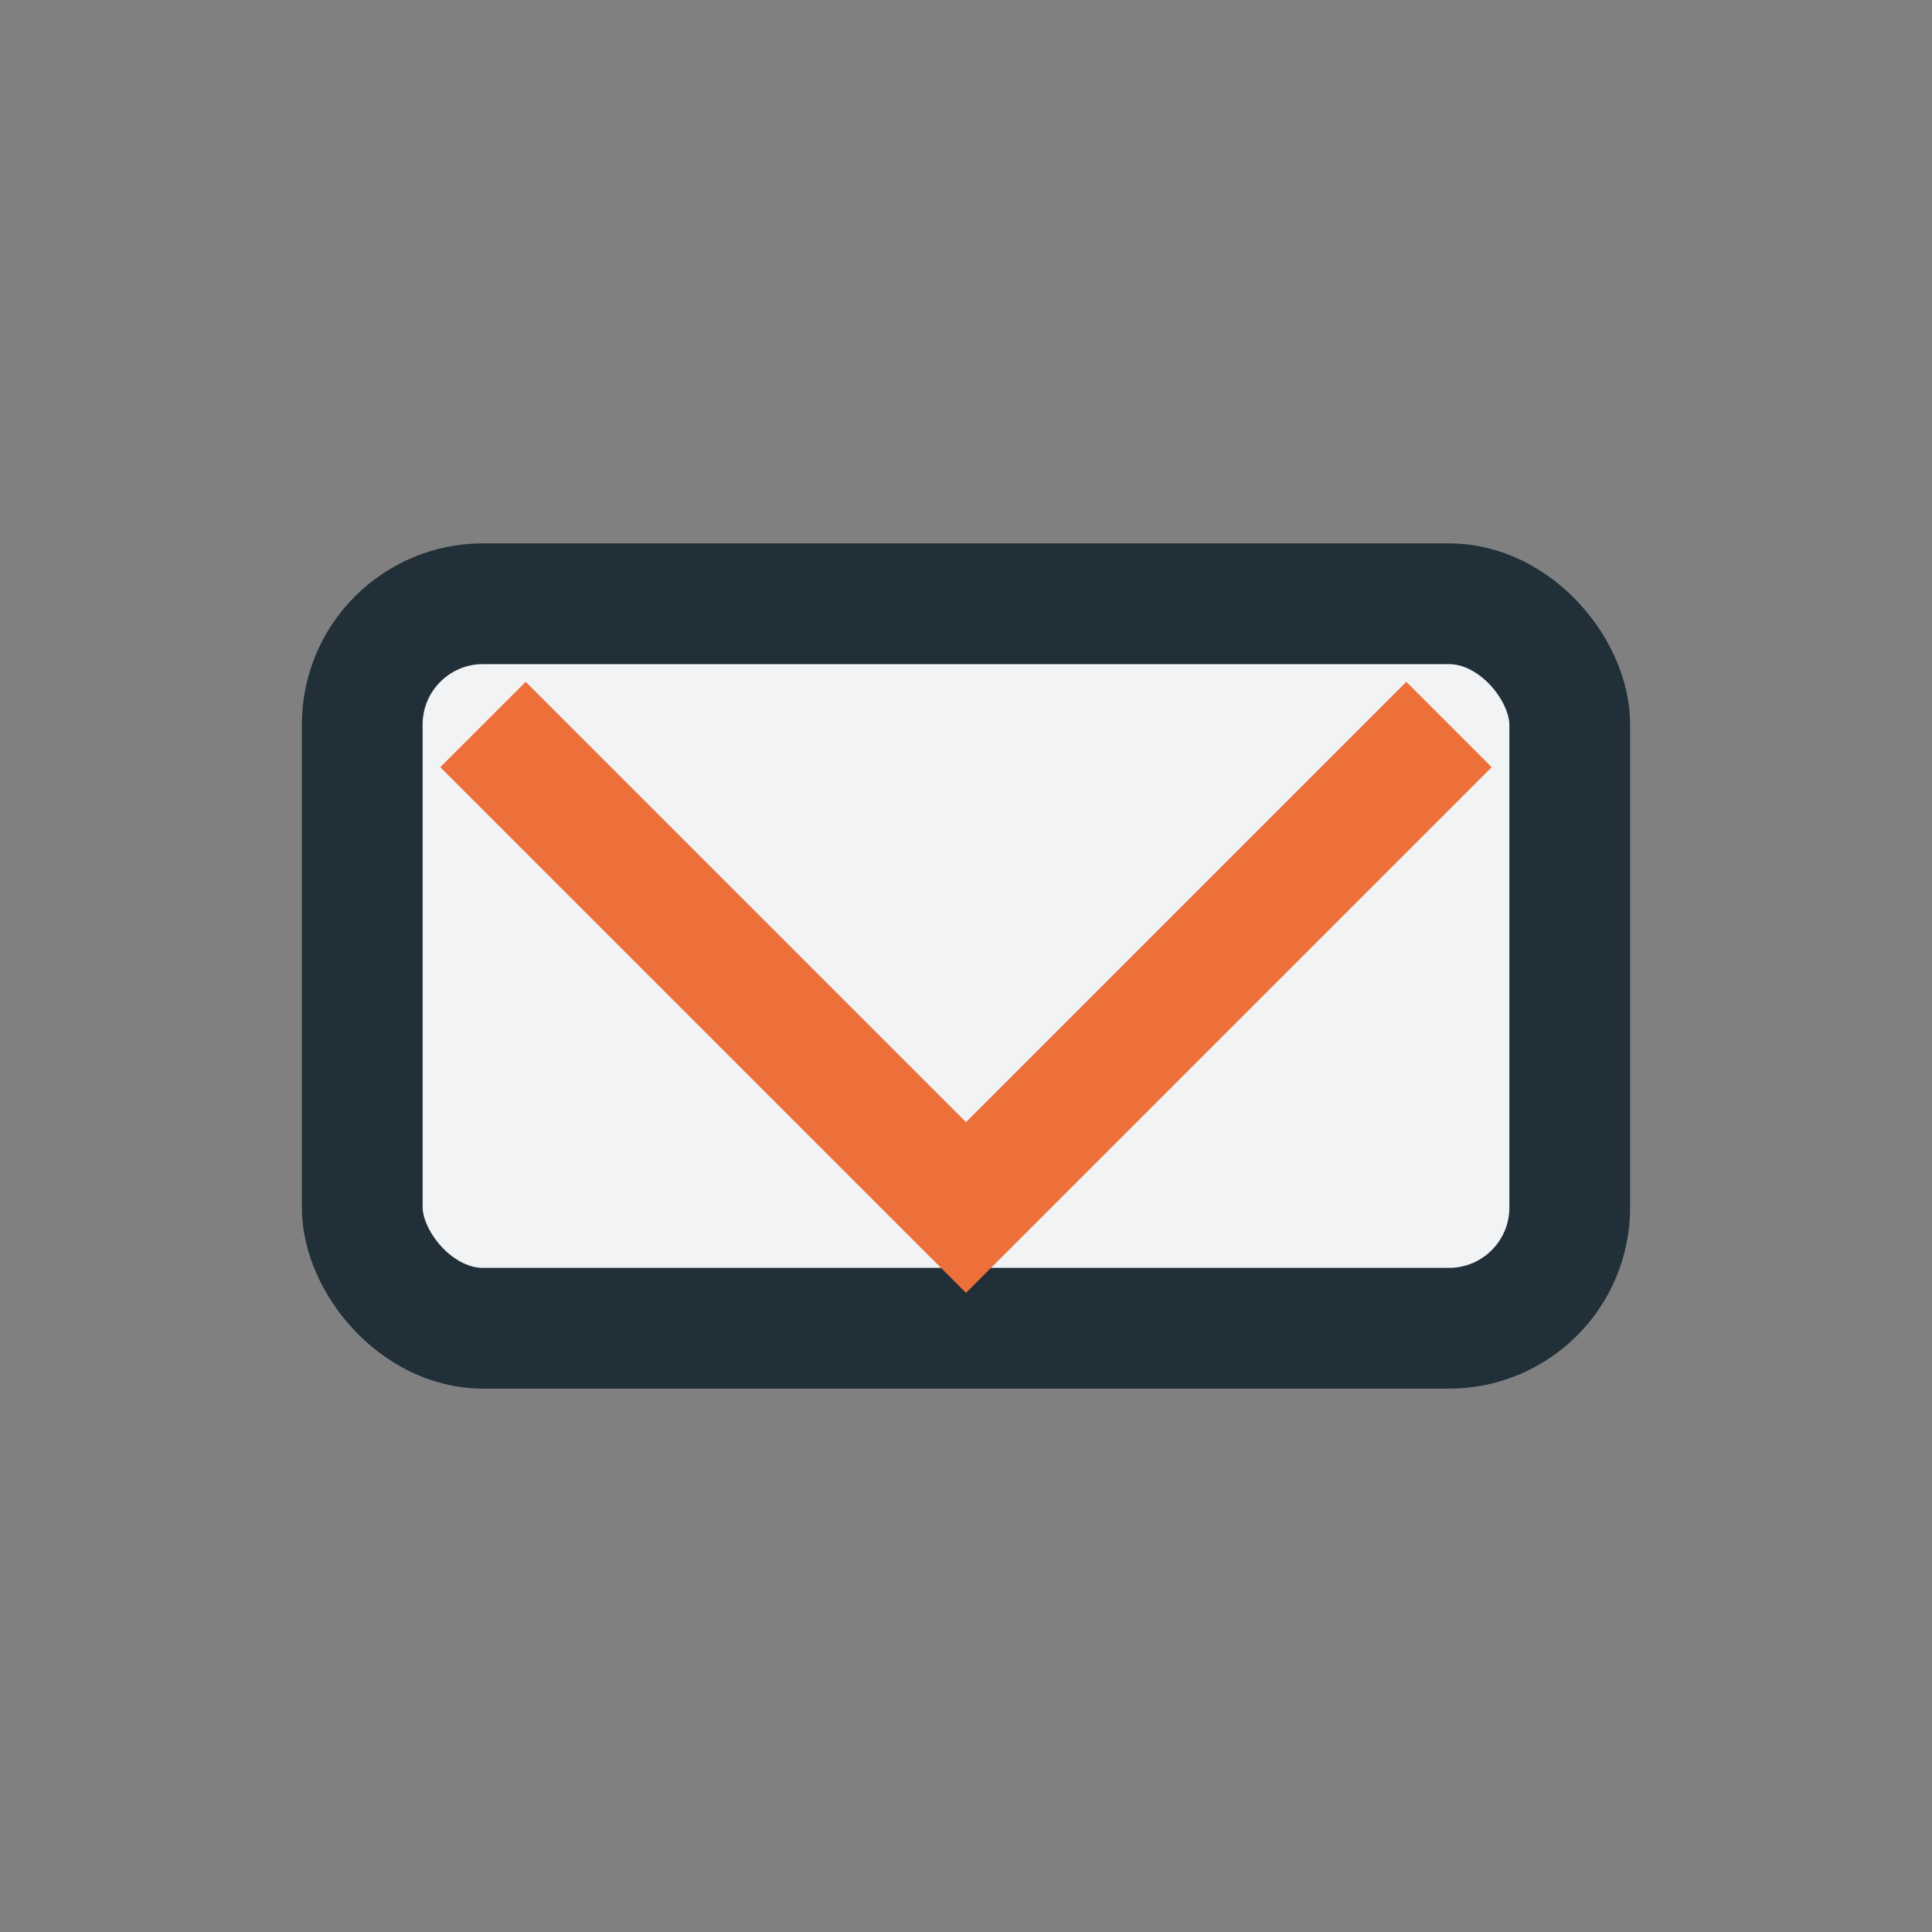
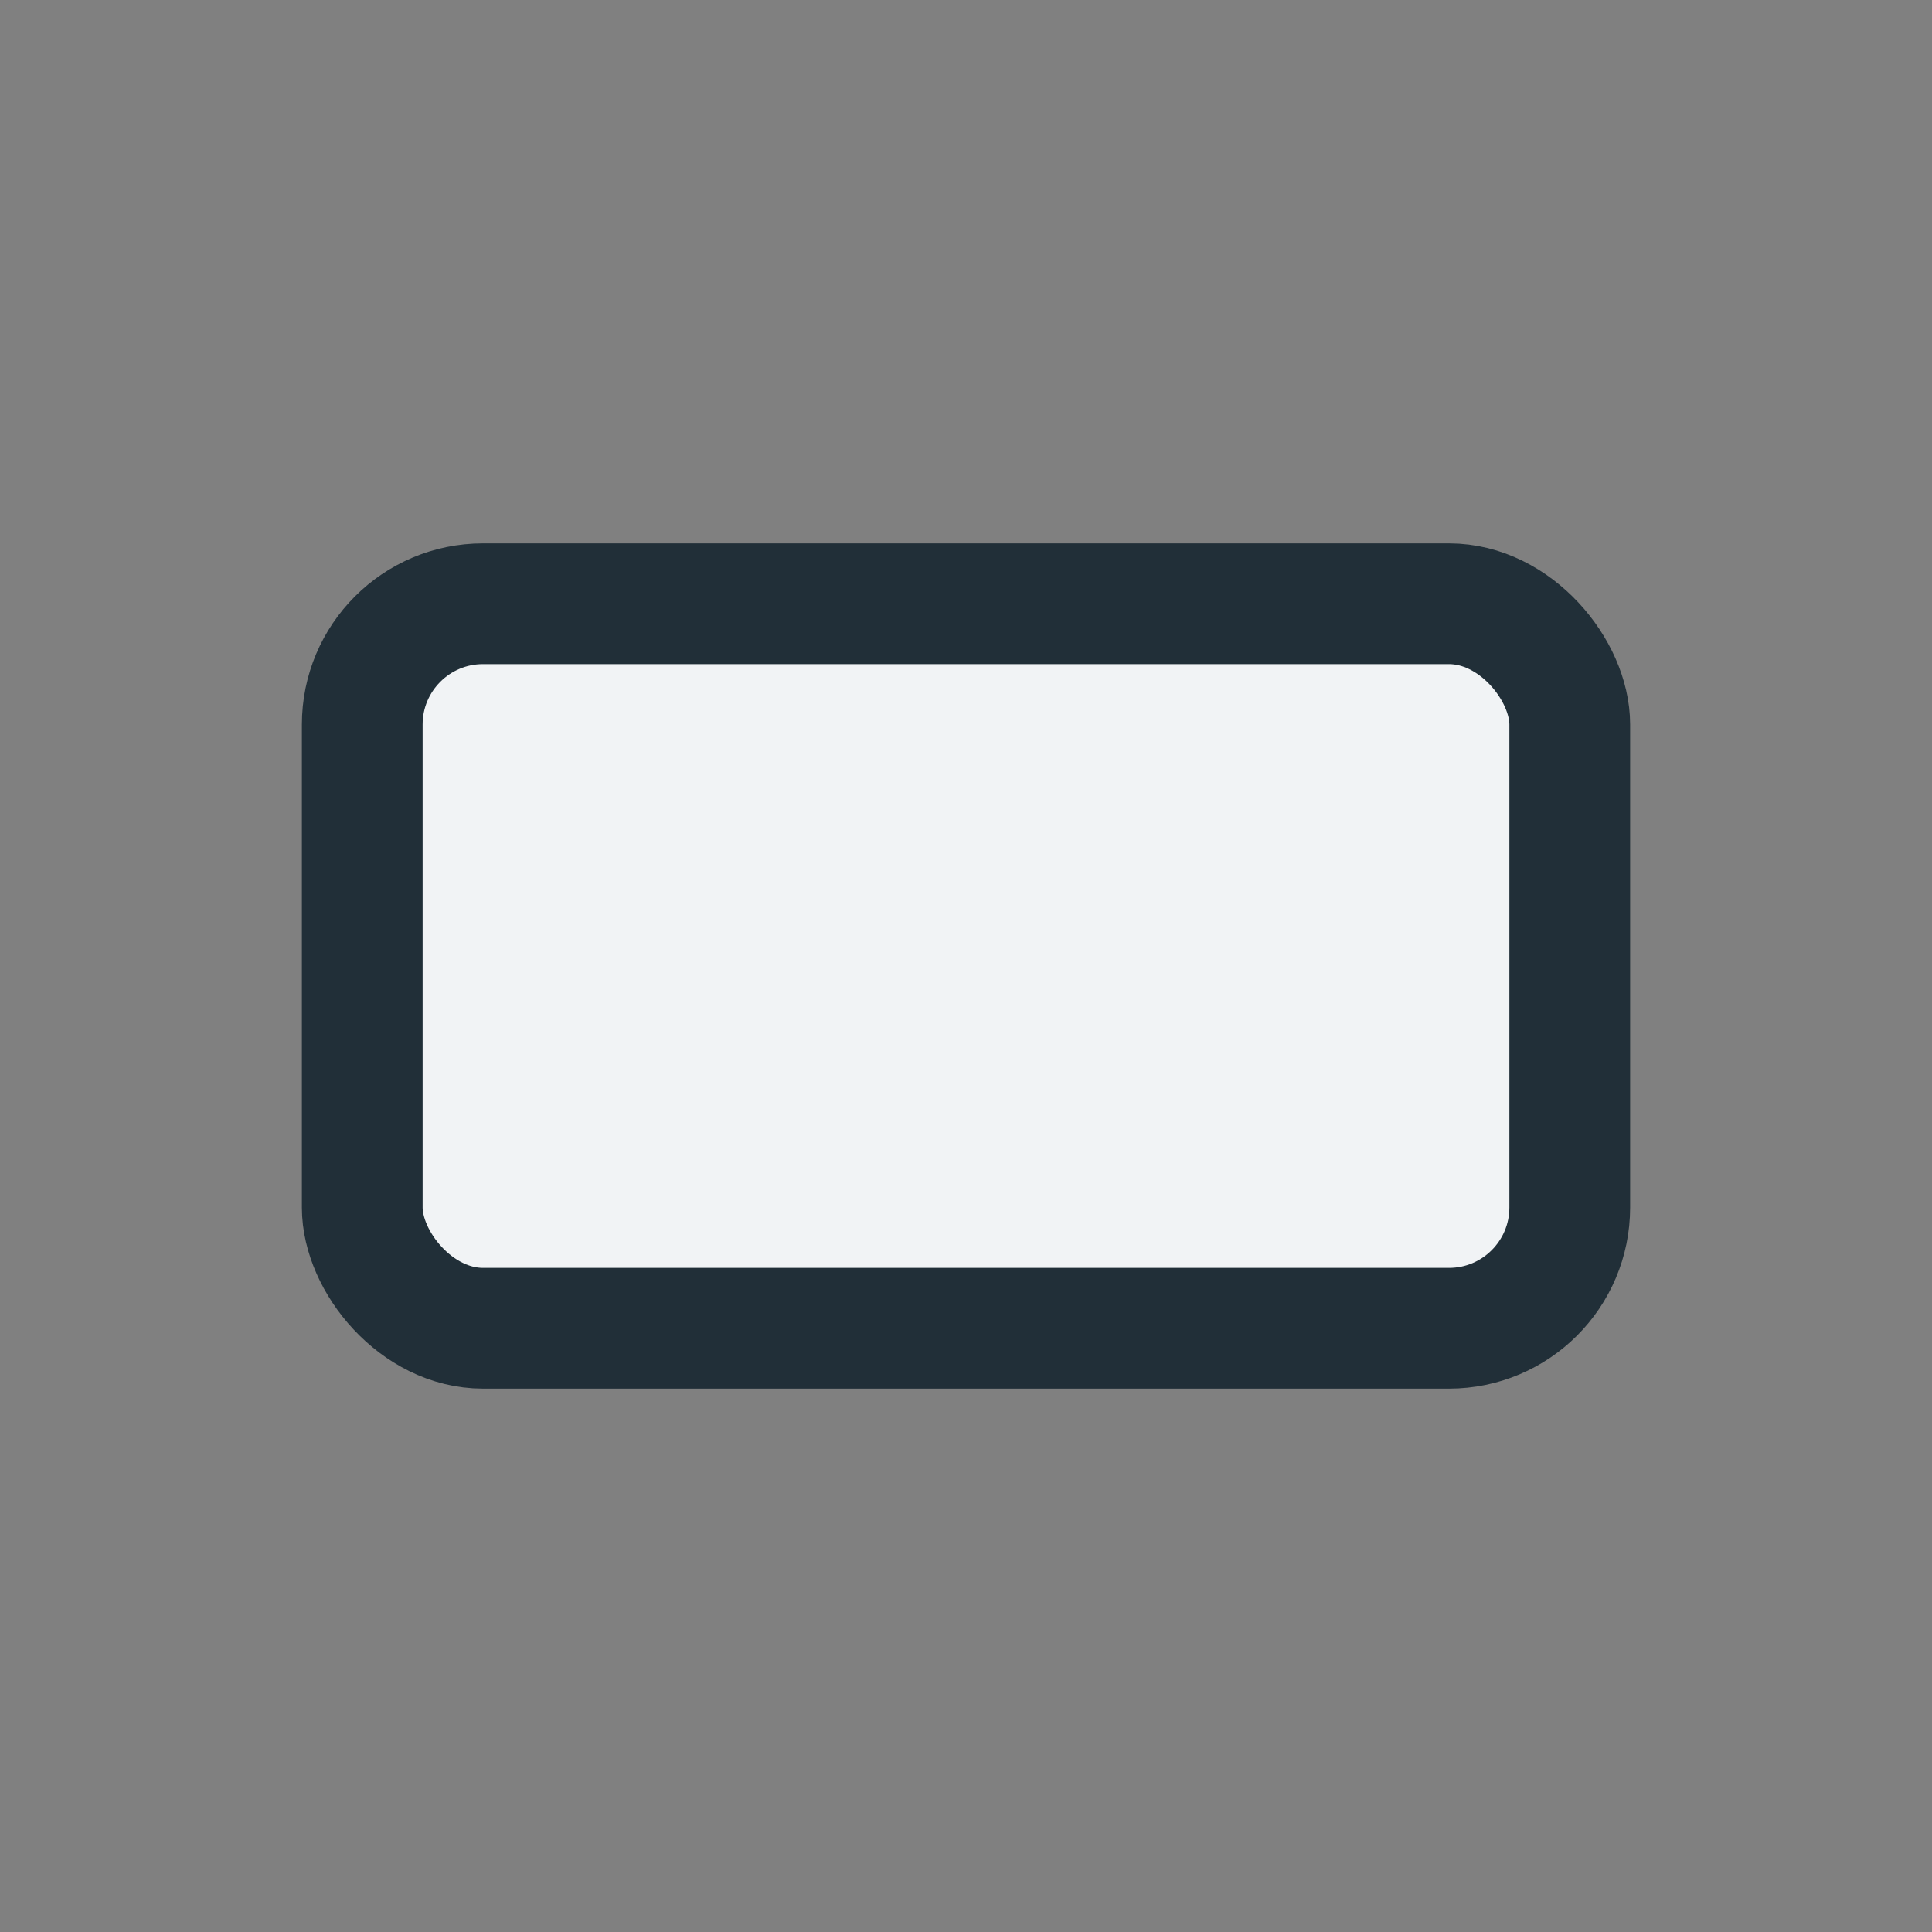
<svg xmlns="http://www.w3.org/2000/svg" width="32" height="32" viewBox="0 0 32 32">
  <rect x="0" y="0" width="32" height="32" fill="#808080" stroke="none" />
  <rect x="6" y="10" width="20" height="12" rx="2" fill="#F1F3F5" stroke="#212F38" stroke-width="2" />
-   <path d="M8 12l8 8 8-8" fill="none" stroke="#ED6F3A" stroke-width="2" />
</svg>